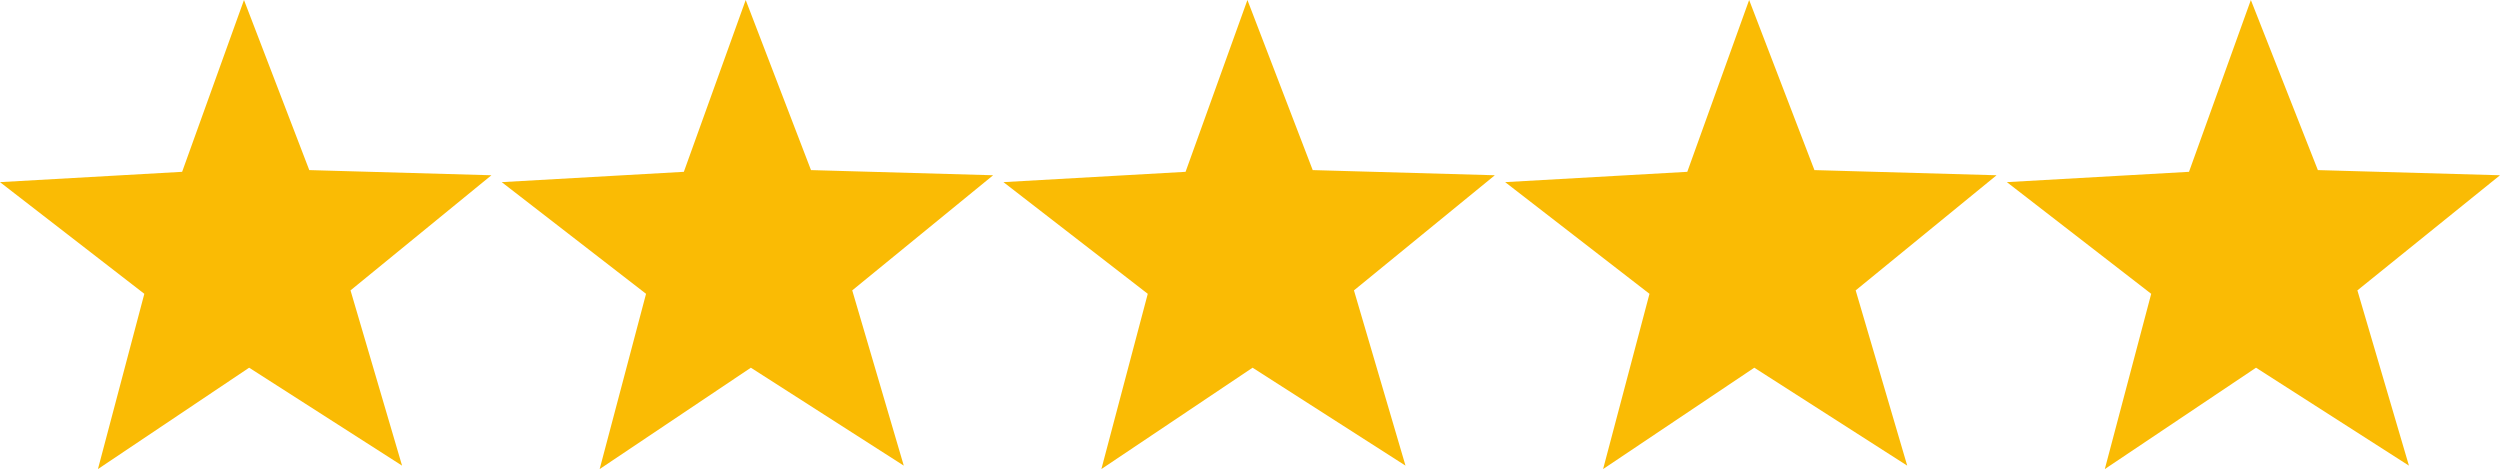
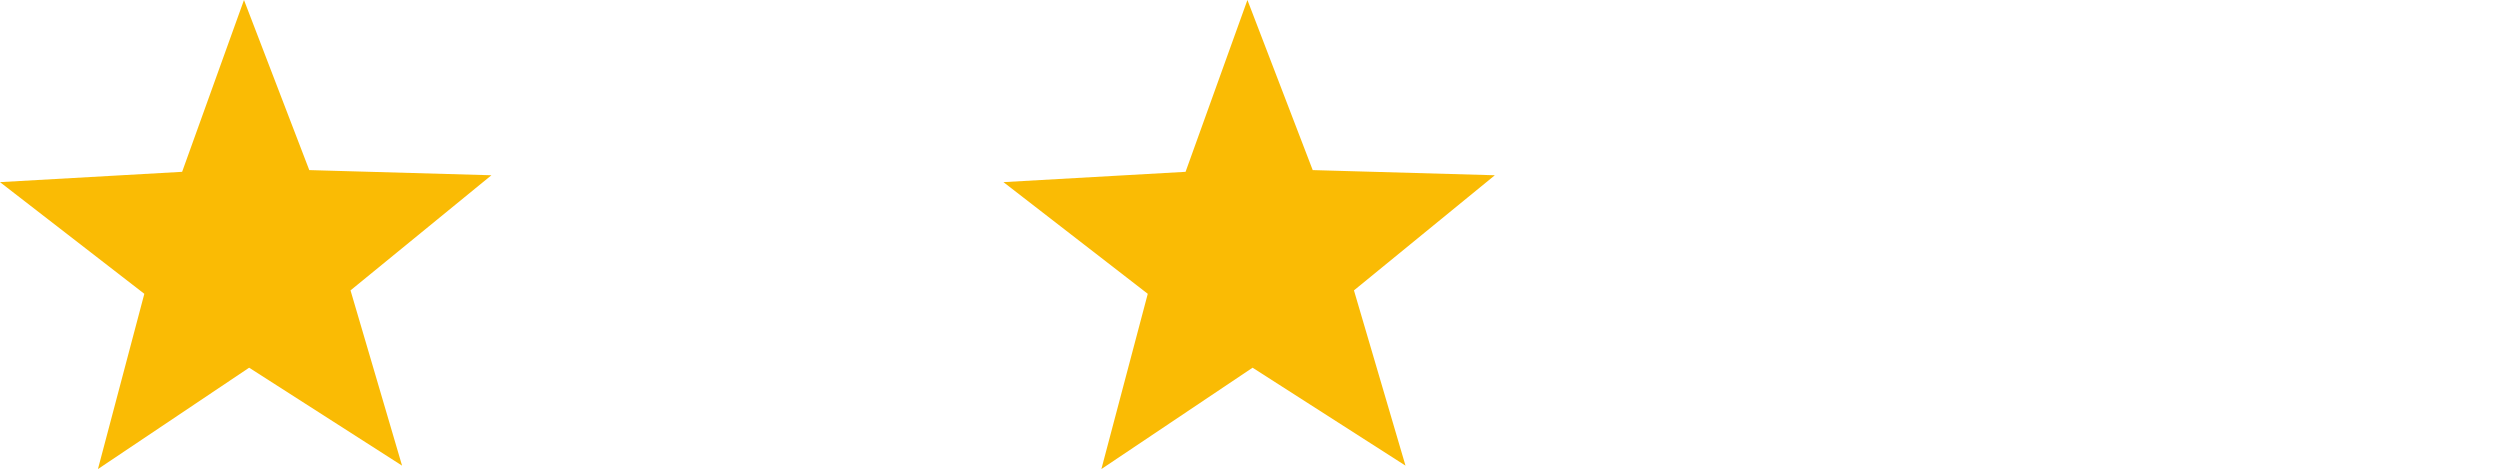
<svg xmlns="http://www.w3.org/2000/svg" version="1.1" id="Layer_1" x="0px" y="0px" viewBox="0 0 145.5 27.3" style="enable-background:new 0 0 145.5 27.3;" xml:space="preserve">
  <style type="text/css">
	.st0{fill:#FABB04;}
</style>
  <g>
-     <polygon class="st0" points="134.9,9.9 145.5,10.2 137.2,16.9 140.2,27.1 131.3,21.4 122.5,27.3 125.2,17.1 116.8,10.6 127.4,10    131,0  " />
-     <polygon class="st0" points="105.6,9.9 116.2,10.2 108,16.9 111,27.1 102.1,21.4 93.3,27.3 96,17.1 87.6,10.6 98.2,10 101.8,0  " />
    <polygon class="st0" points="76.4,9.9 87,10.2 78.8,16.9 81.8,27.1 72.9,21.4 64.1,27.3 66.8,17.1 58.4,10.6 69,10 72.6,0  " />
-     <polygon class="st0" points="47.2,9.9 57.8,10.2 49.6,16.9 52.6,27.1 43.7,21.4 34.9,27.3 37.6,17.1 29.2,10.6 39.8,10 43.4,0  " />
    <polygon class="st0" points="18,9.9 28.6,10.2 20.4,16.9 23.4,27.1 14.5,21.4 5.7,27.3 8.4,17.1 0,10.6 10.6,10 14.2,0  " />
  </g>
</svg>